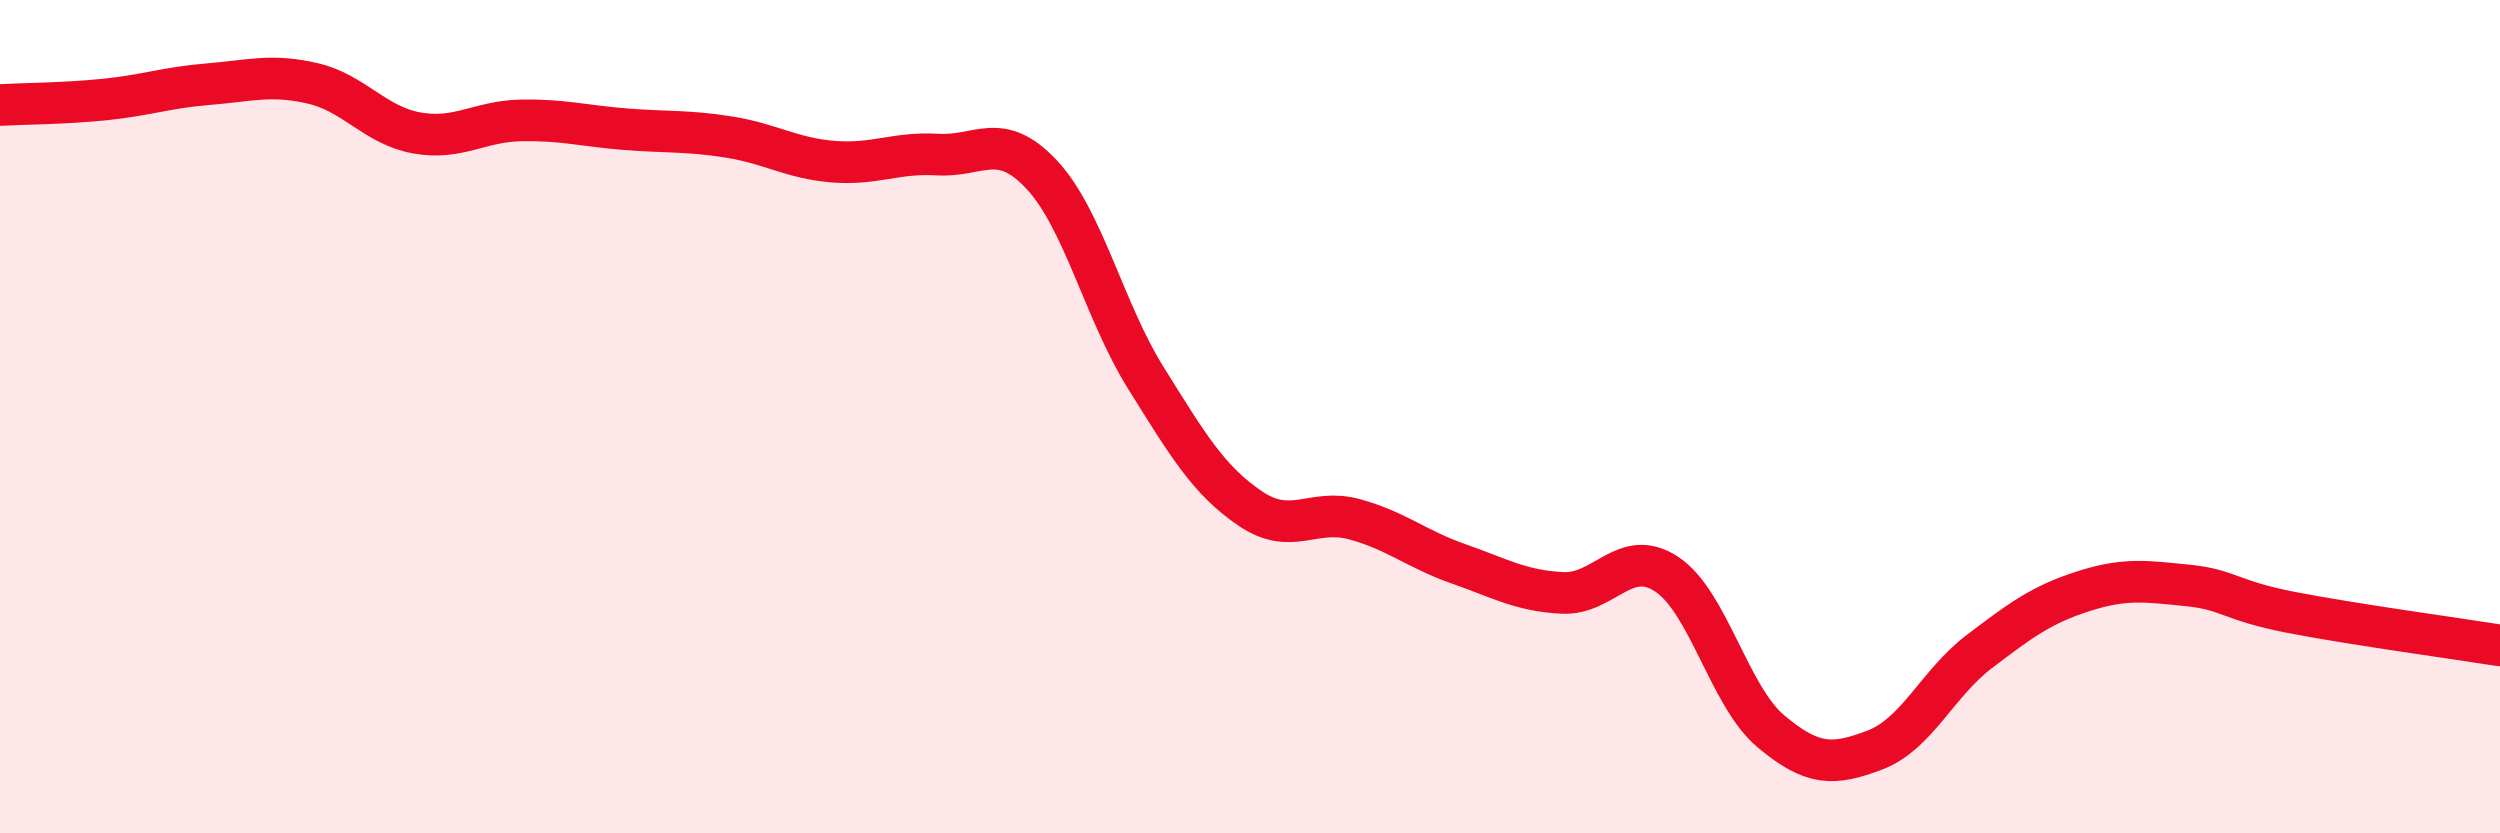
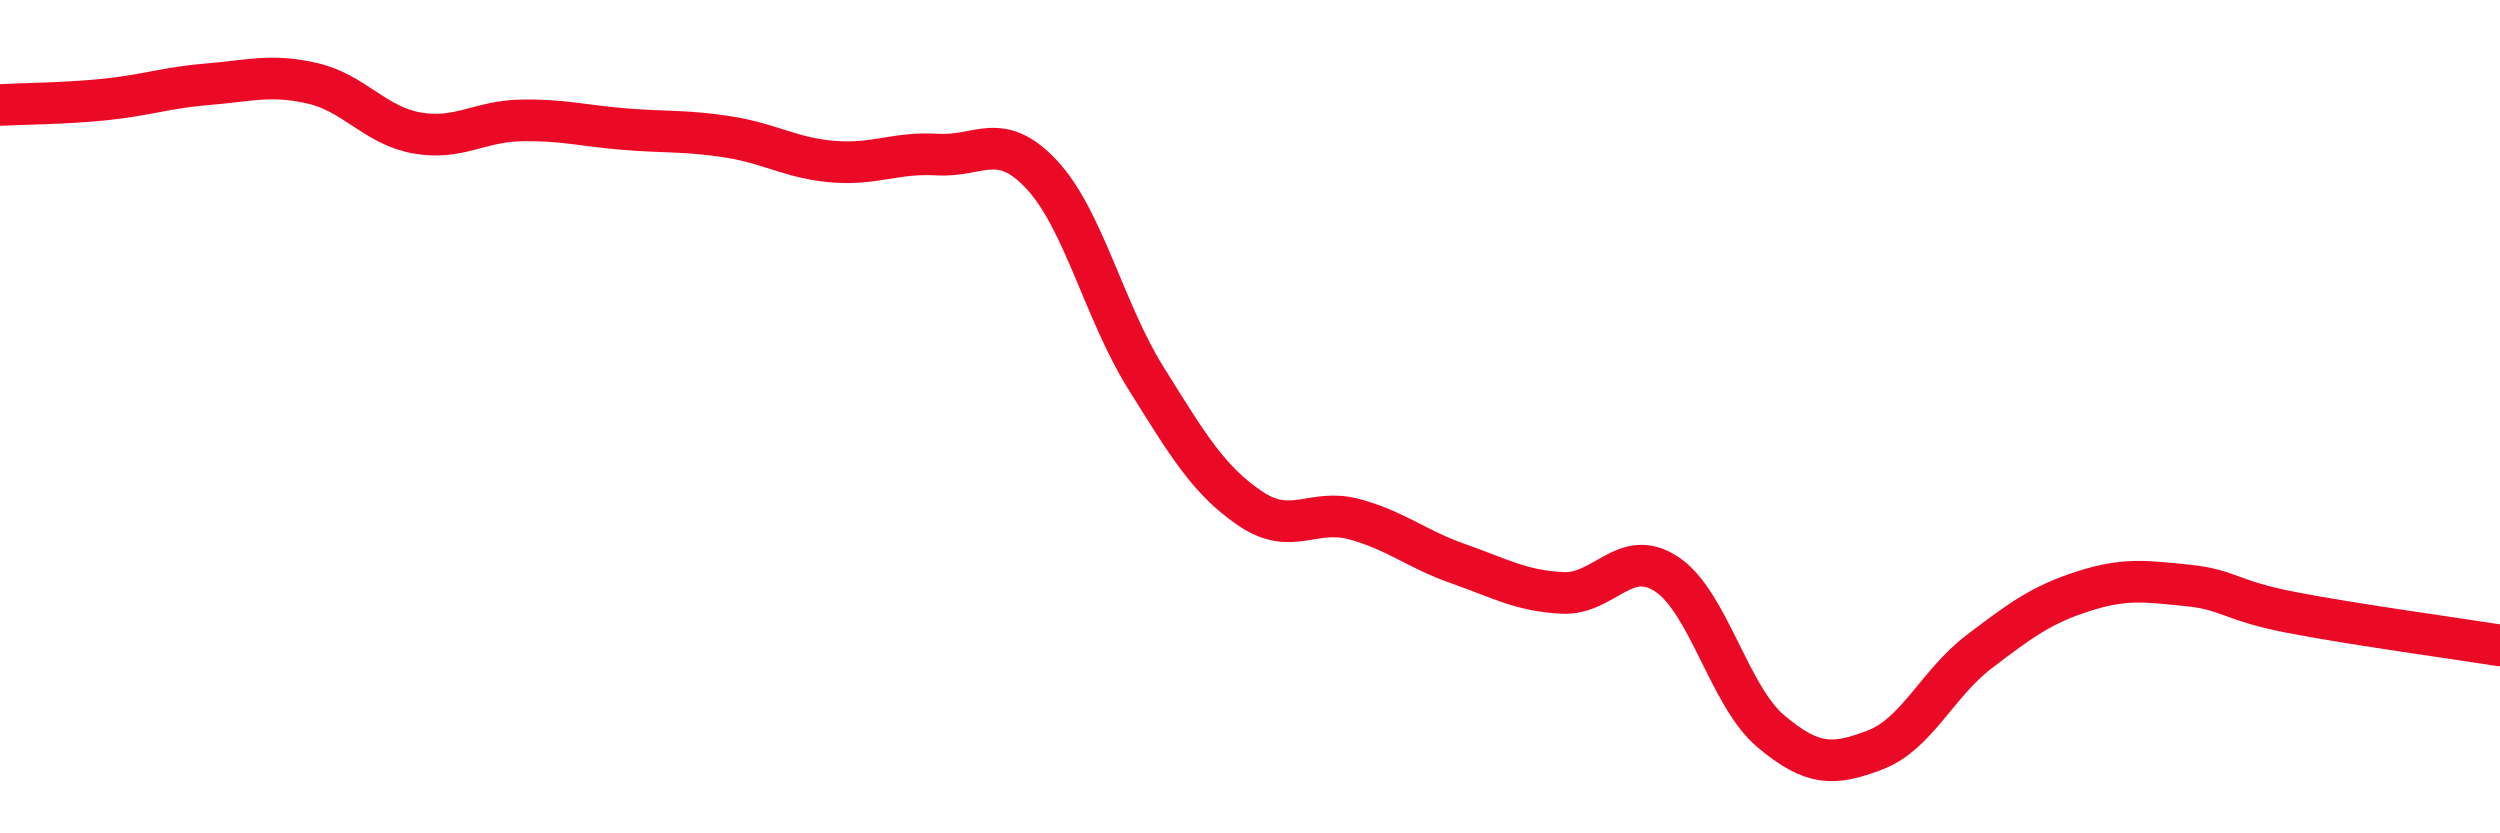
<svg xmlns="http://www.w3.org/2000/svg" width="60" height="20" viewBox="0 0 60 20">
-   <path d="M 0,2.52 C 0.5,2.49 1.5,2.49 2.5,2.39 C 3.5,2.29 4,2.1 5,2.02 C 6,1.94 6.5,1.77 7.5,2 C 8.5,2.23 9,3.01 10,3.19 C 11,3.37 11.5,2.91 12.5,2.89 C 13.5,2.87 14,3.02 15,3.1 C 16,3.18 16.5,3.13 17.5,3.29 C 18.5,3.45 19,3.8 20,3.88 C 21,3.96 21.5,3.65 22.5,3.71 C 23.5,3.77 24,3.12 25,4.19 C 26,5.26 26.5,7.47 27.5,9.07 C 28.5,10.67 29,11.52 30,12.2 C 31,12.88 31.5,12.19 32.5,12.46 C 33.5,12.73 34,13.18 35,13.53 C 36,13.88 36.5,14.18 37.5,14.23 C 38.5,14.28 39,13.12 40,13.78 C 41,14.44 41.5,16.71 42.5,17.55 C 43.5,18.39 44,18.38 45,18 C 46,17.62 46.5,16.4 47.5,15.64 C 48.5,14.88 49,14.51 50,14.19 C 51,13.87 51.5,13.95 52.5,14.05 C 53.5,14.15 53.5,14.41 55,14.7 C 56.5,14.99 59,15.33 60,15.49L60 20L0 20Z" fill="#EB0A25" opacity="0.1" stroke-linecap="round" stroke-linejoin="round" />
  <path d="M 0,2.52 C 0.5,2.49 1.5,2.49 2.5,2.39 C 3.5,2.29 4,2.1 5,2.02 C 6,1.94 6.5,1.77 7.5,2 C 8.5,2.23 9,3.01 10,3.19 C 11,3.37 11.5,2.91 12.5,2.89 C 13.5,2.87 14,3.02 15,3.1 C 16,3.18 16.5,3.13 17.5,3.29 C 18.5,3.45 19,3.8 20,3.88 C 21,3.96 21.5,3.65 22.5,3.71 C 23.5,3.77 24,3.12 25,4.19 C 26,5.26 26.5,7.47 27.5,9.07 C 28.5,10.67 29,11.52 30,12.2 C 31,12.88 31.5,12.19 32.5,12.46 C 33.5,12.73 34,13.18 35,13.53 C 36,13.88 36.5,14.18 37.5,14.23 C 38.5,14.28 39,13.12 40,13.78 C 41,14.44 41.5,16.71 42.5,17.55 C 43.5,18.39 44,18.38 45,18 C 46,17.62 46.5,16.4 47.5,15.64 C 48.5,14.88 49,14.51 50,14.19 C 51,13.87 51.5,13.95 52.5,14.05 C 53.5,14.15 53.5,14.41 55,14.7 C 56.5,14.99 59,15.33 60,15.49" stroke="#EB0A25" stroke-width="1" fill="none" stroke-linecap="round" stroke-linejoin="round" />
</svg>